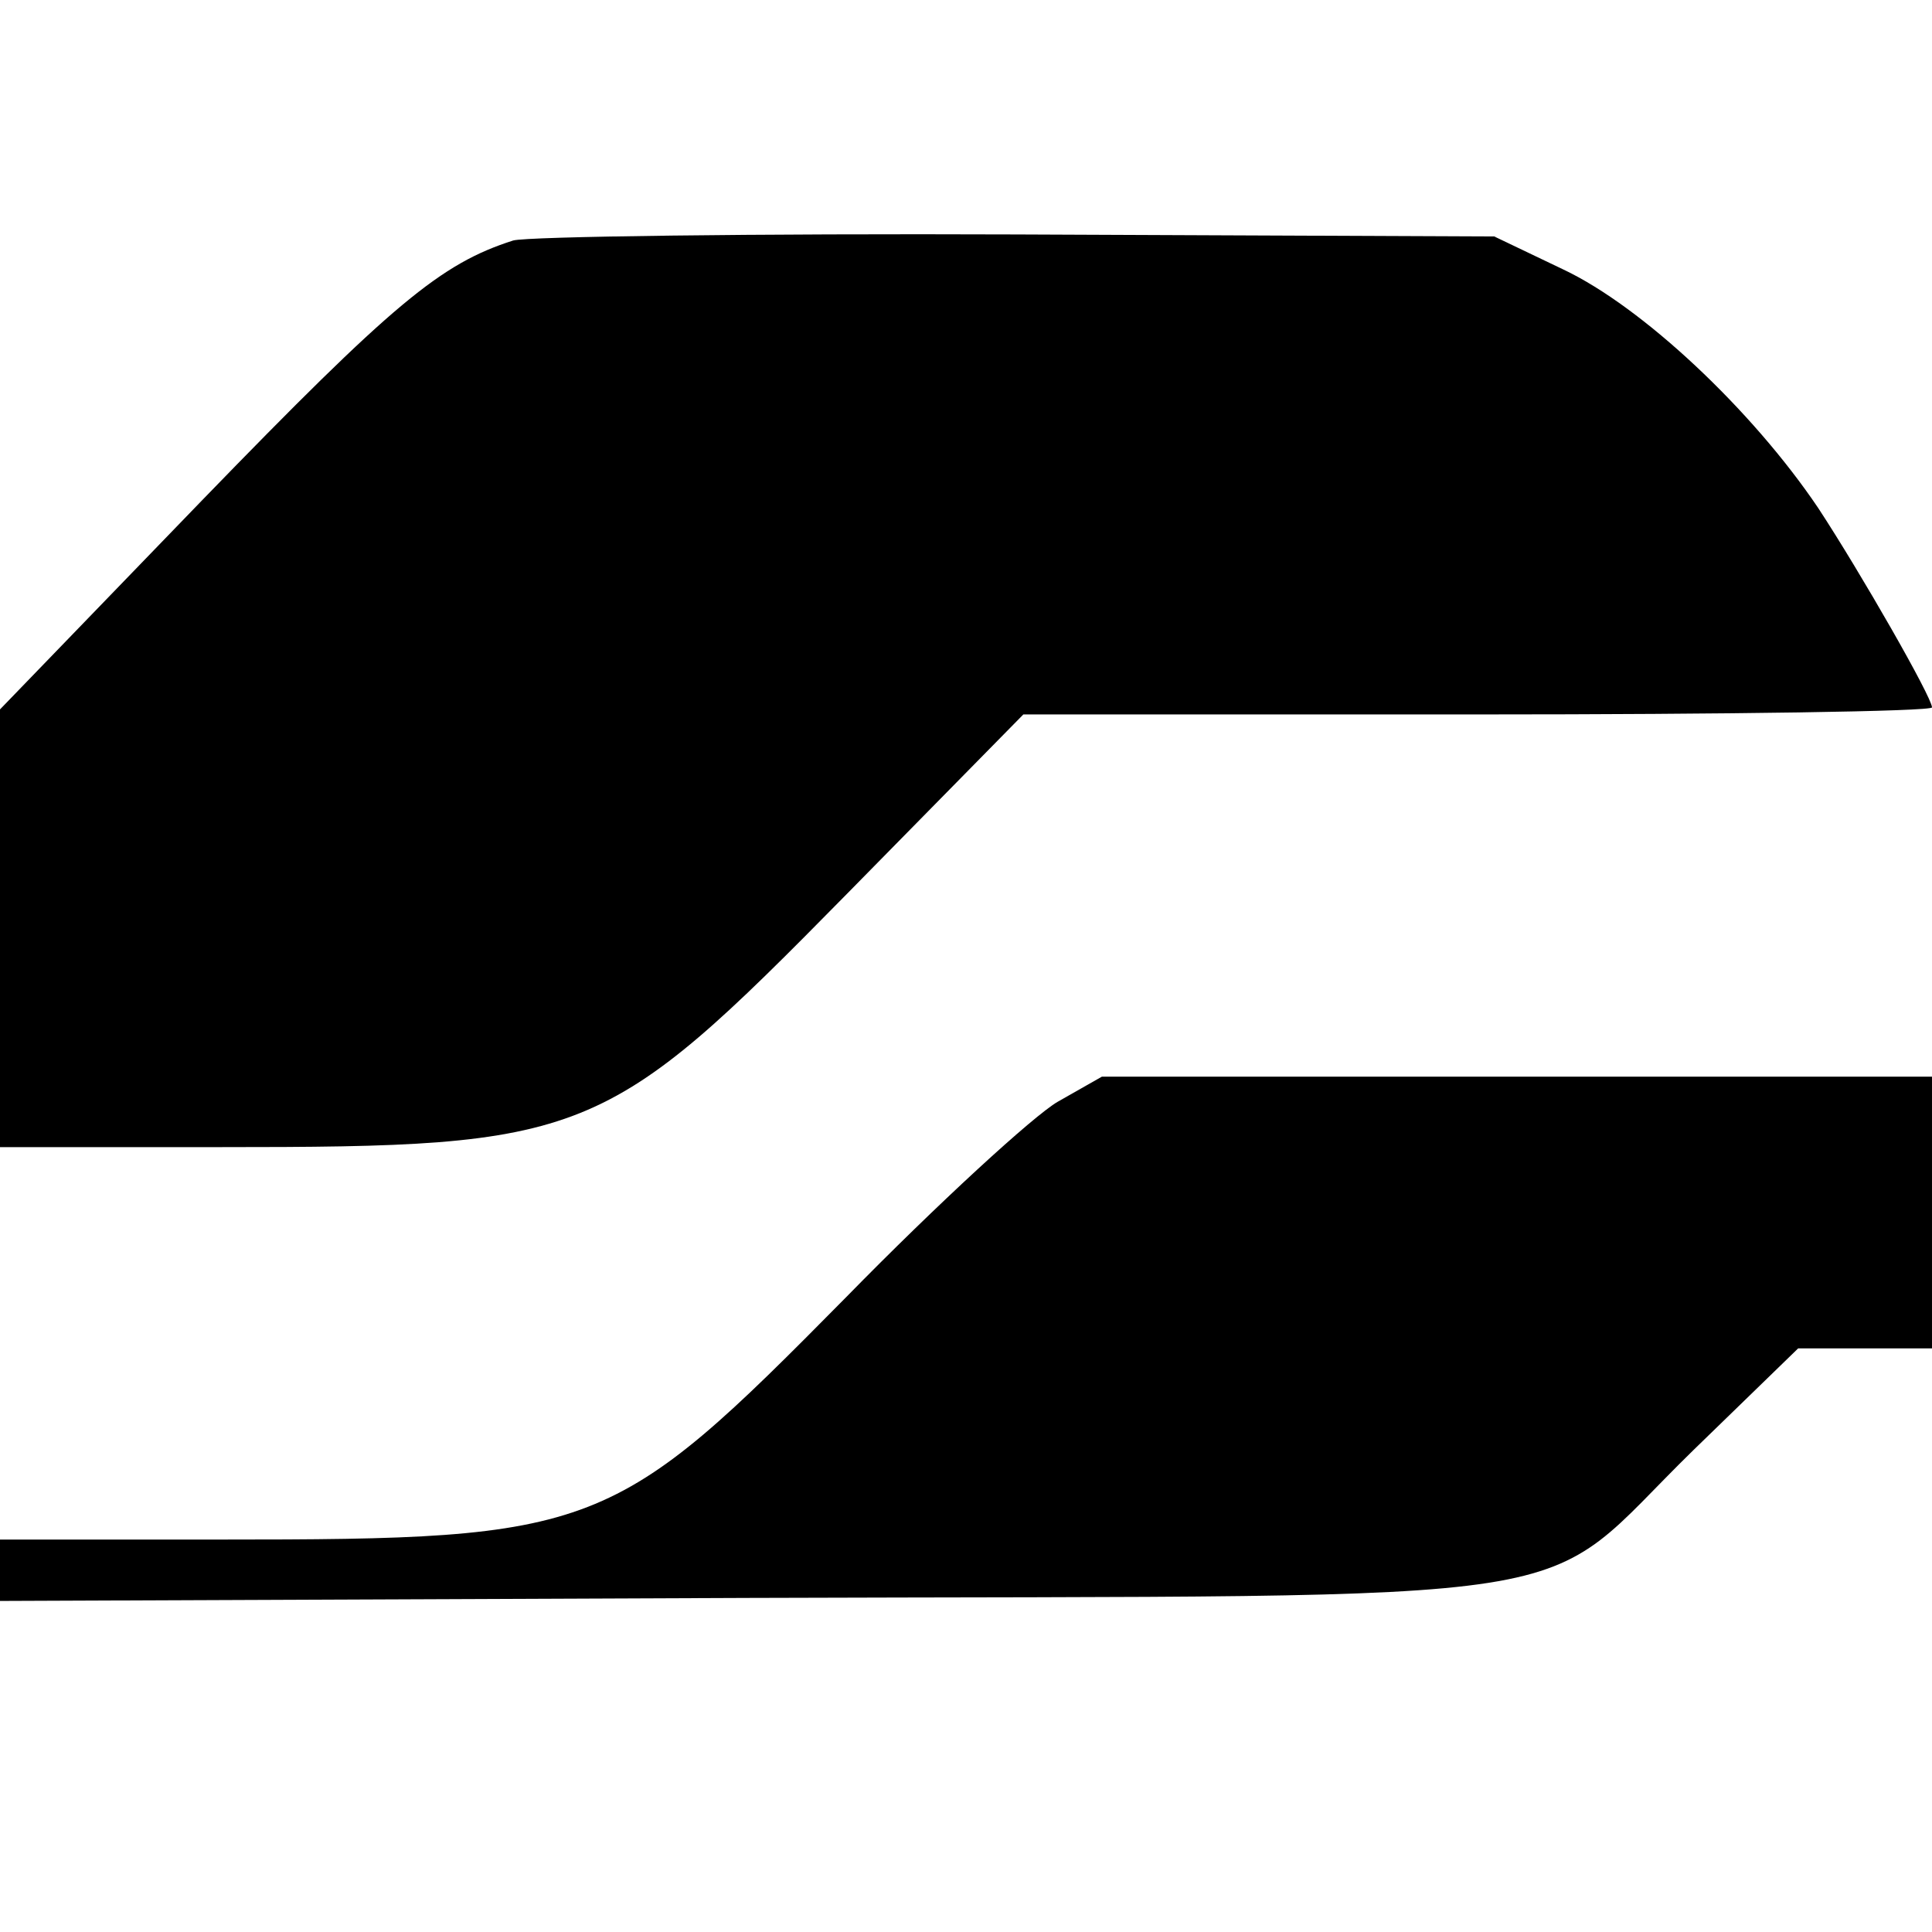
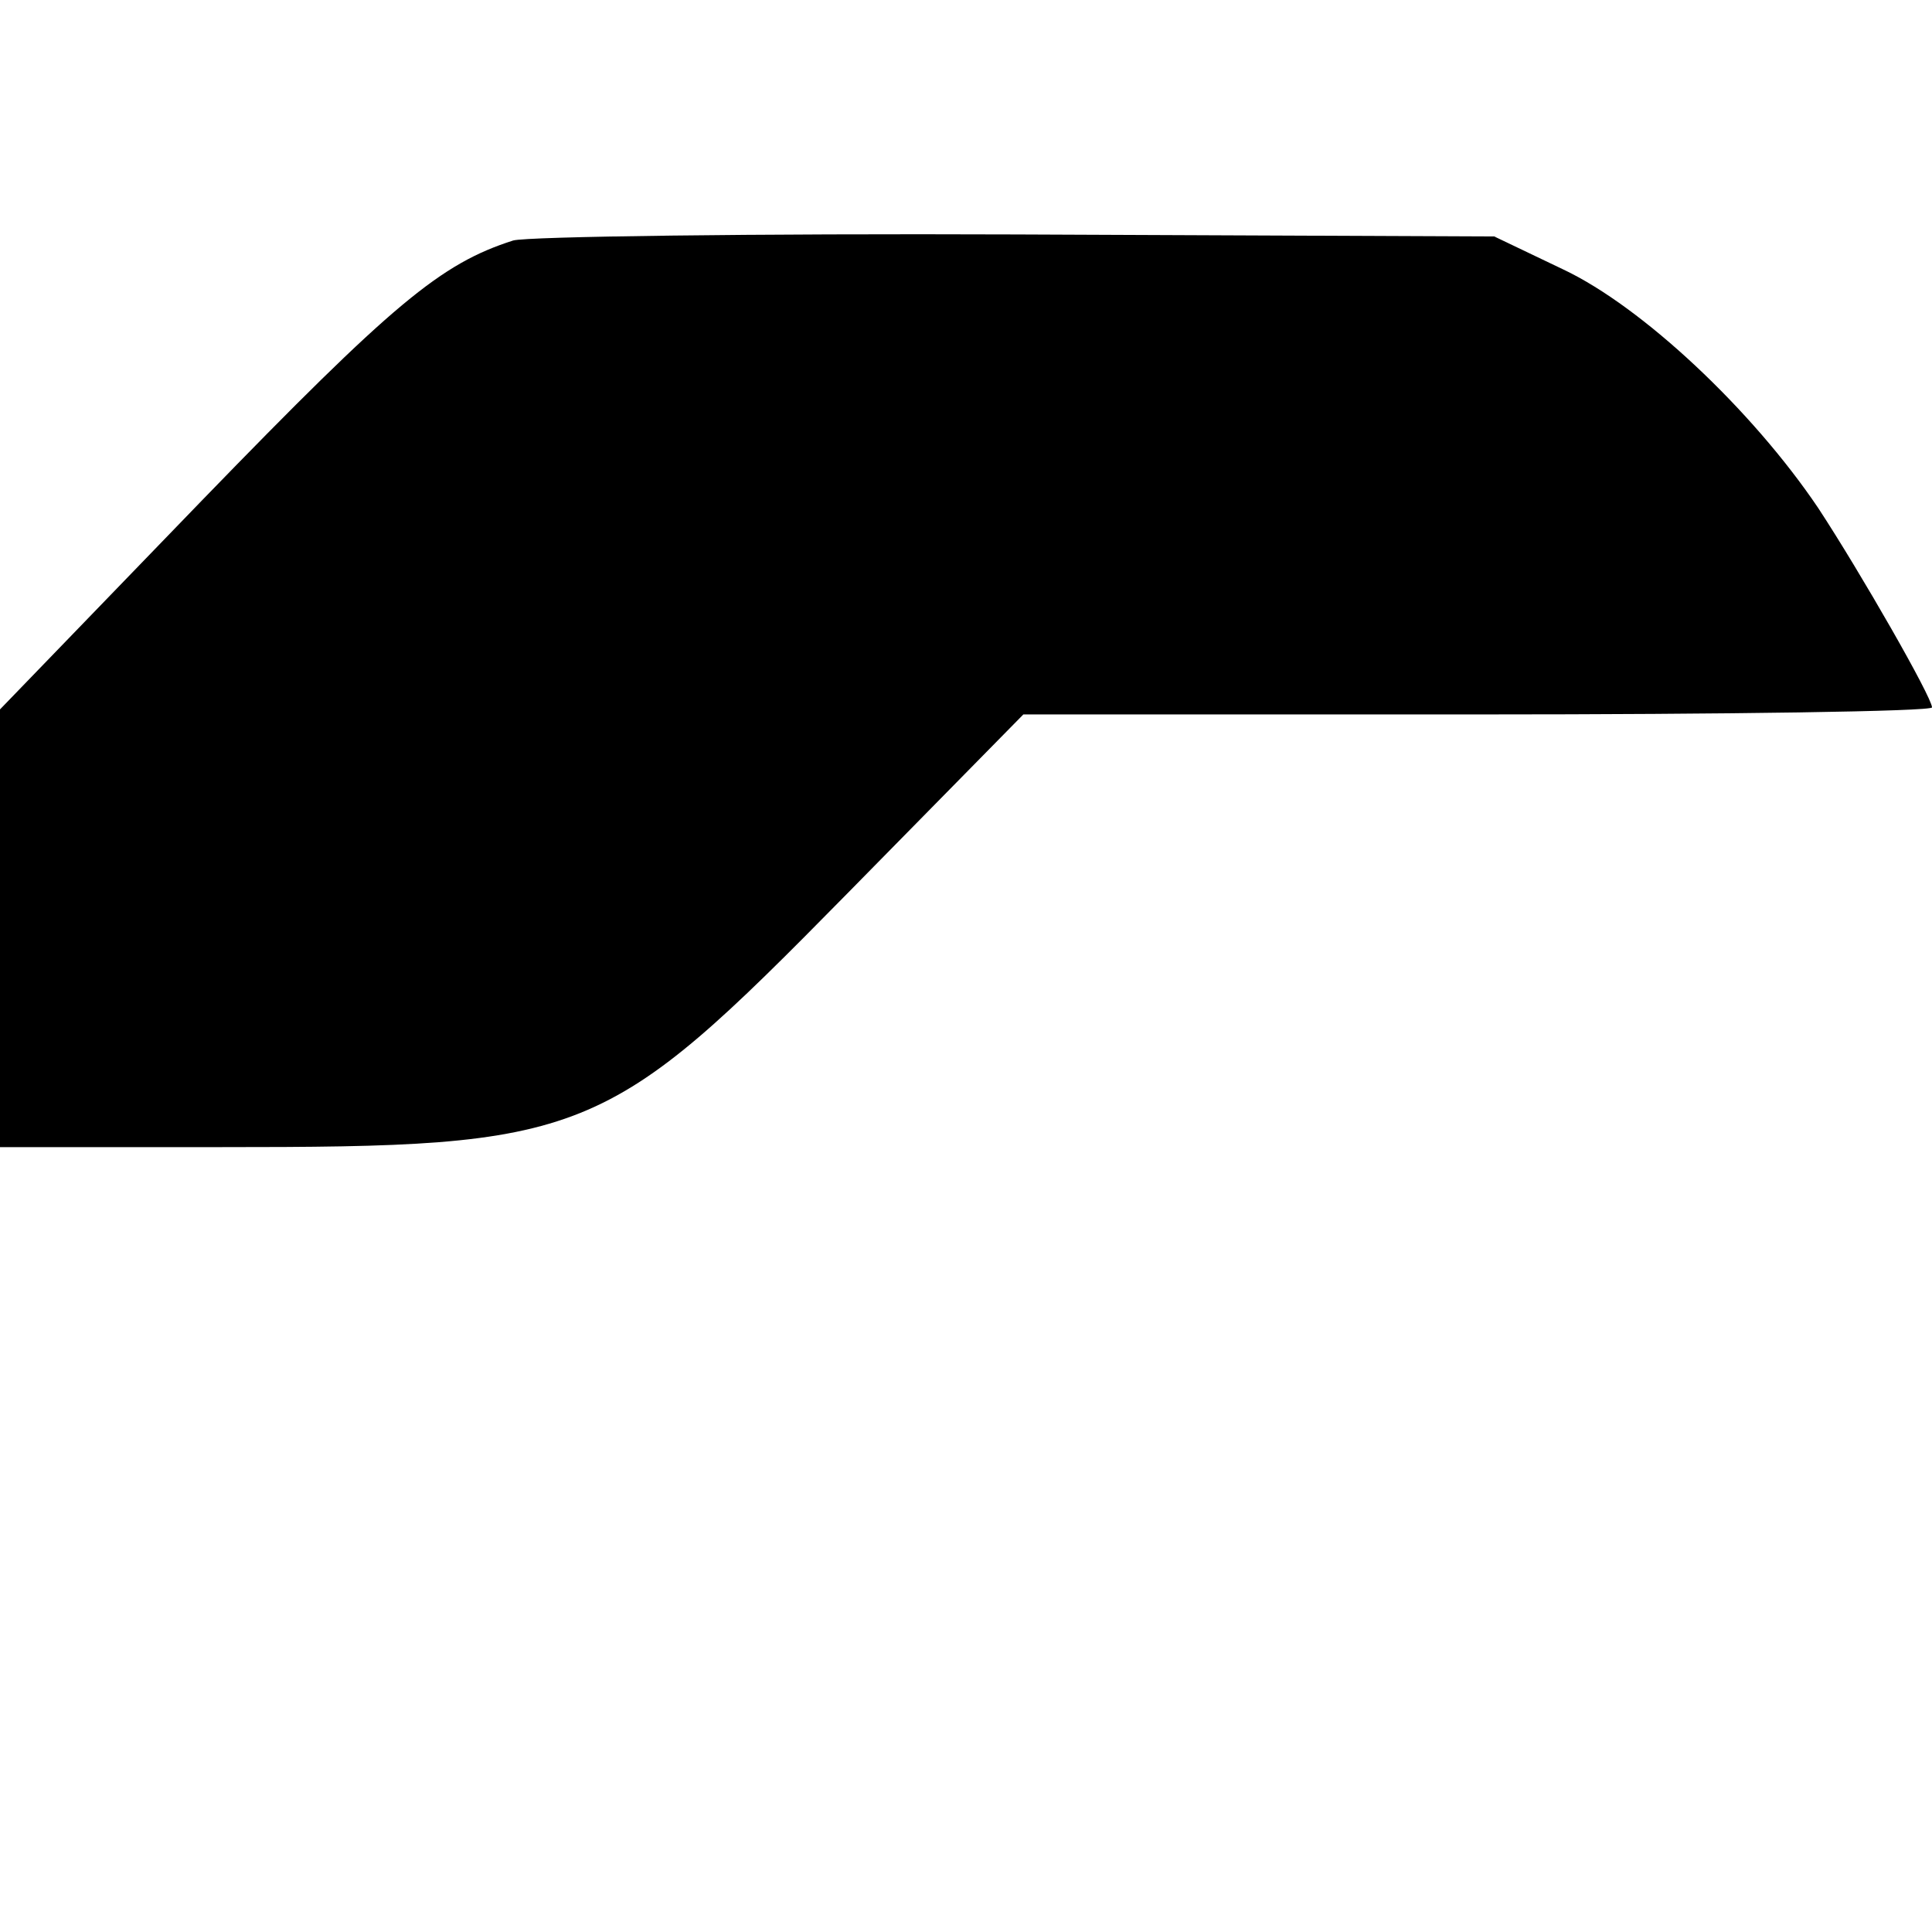
<svg xmlns="http://www.w3.org/2000/svg" version="1.0" width="192pt" height="192pt" viewBox="0 0 192 192" preserveAspectRatio="xMidYMid meet">
  <g transform="translate(0,192) scale(0.1,-0.1)" fill="#000000" stroke="none">
    <path d="M510 1681 c-72 -23 -119 -62 -309 -258 l-201 -208 0 -217 0 -218 218 0 c366 0 383 7 623 251 l176 179 451 0 c249 0 452 3 452 7 0 10 -71 134 -113 198 -66 98 -175 200 -253 237 l-69 33 -475 2 c-261 1 -486 -2 -500 -6z" />
-     <path d="M1051 825 c-24 -14 -119 -101 -210 -194 -232 -235 -246 -241 -623 -241 l-218 0 0 -30 0 -31 743 3 c873 3 777 -12 940 147 l104 101 66 0 67 0 0 135 0 135 -412 0 -413 0 -44 -25z" />
  </g>
</svg>